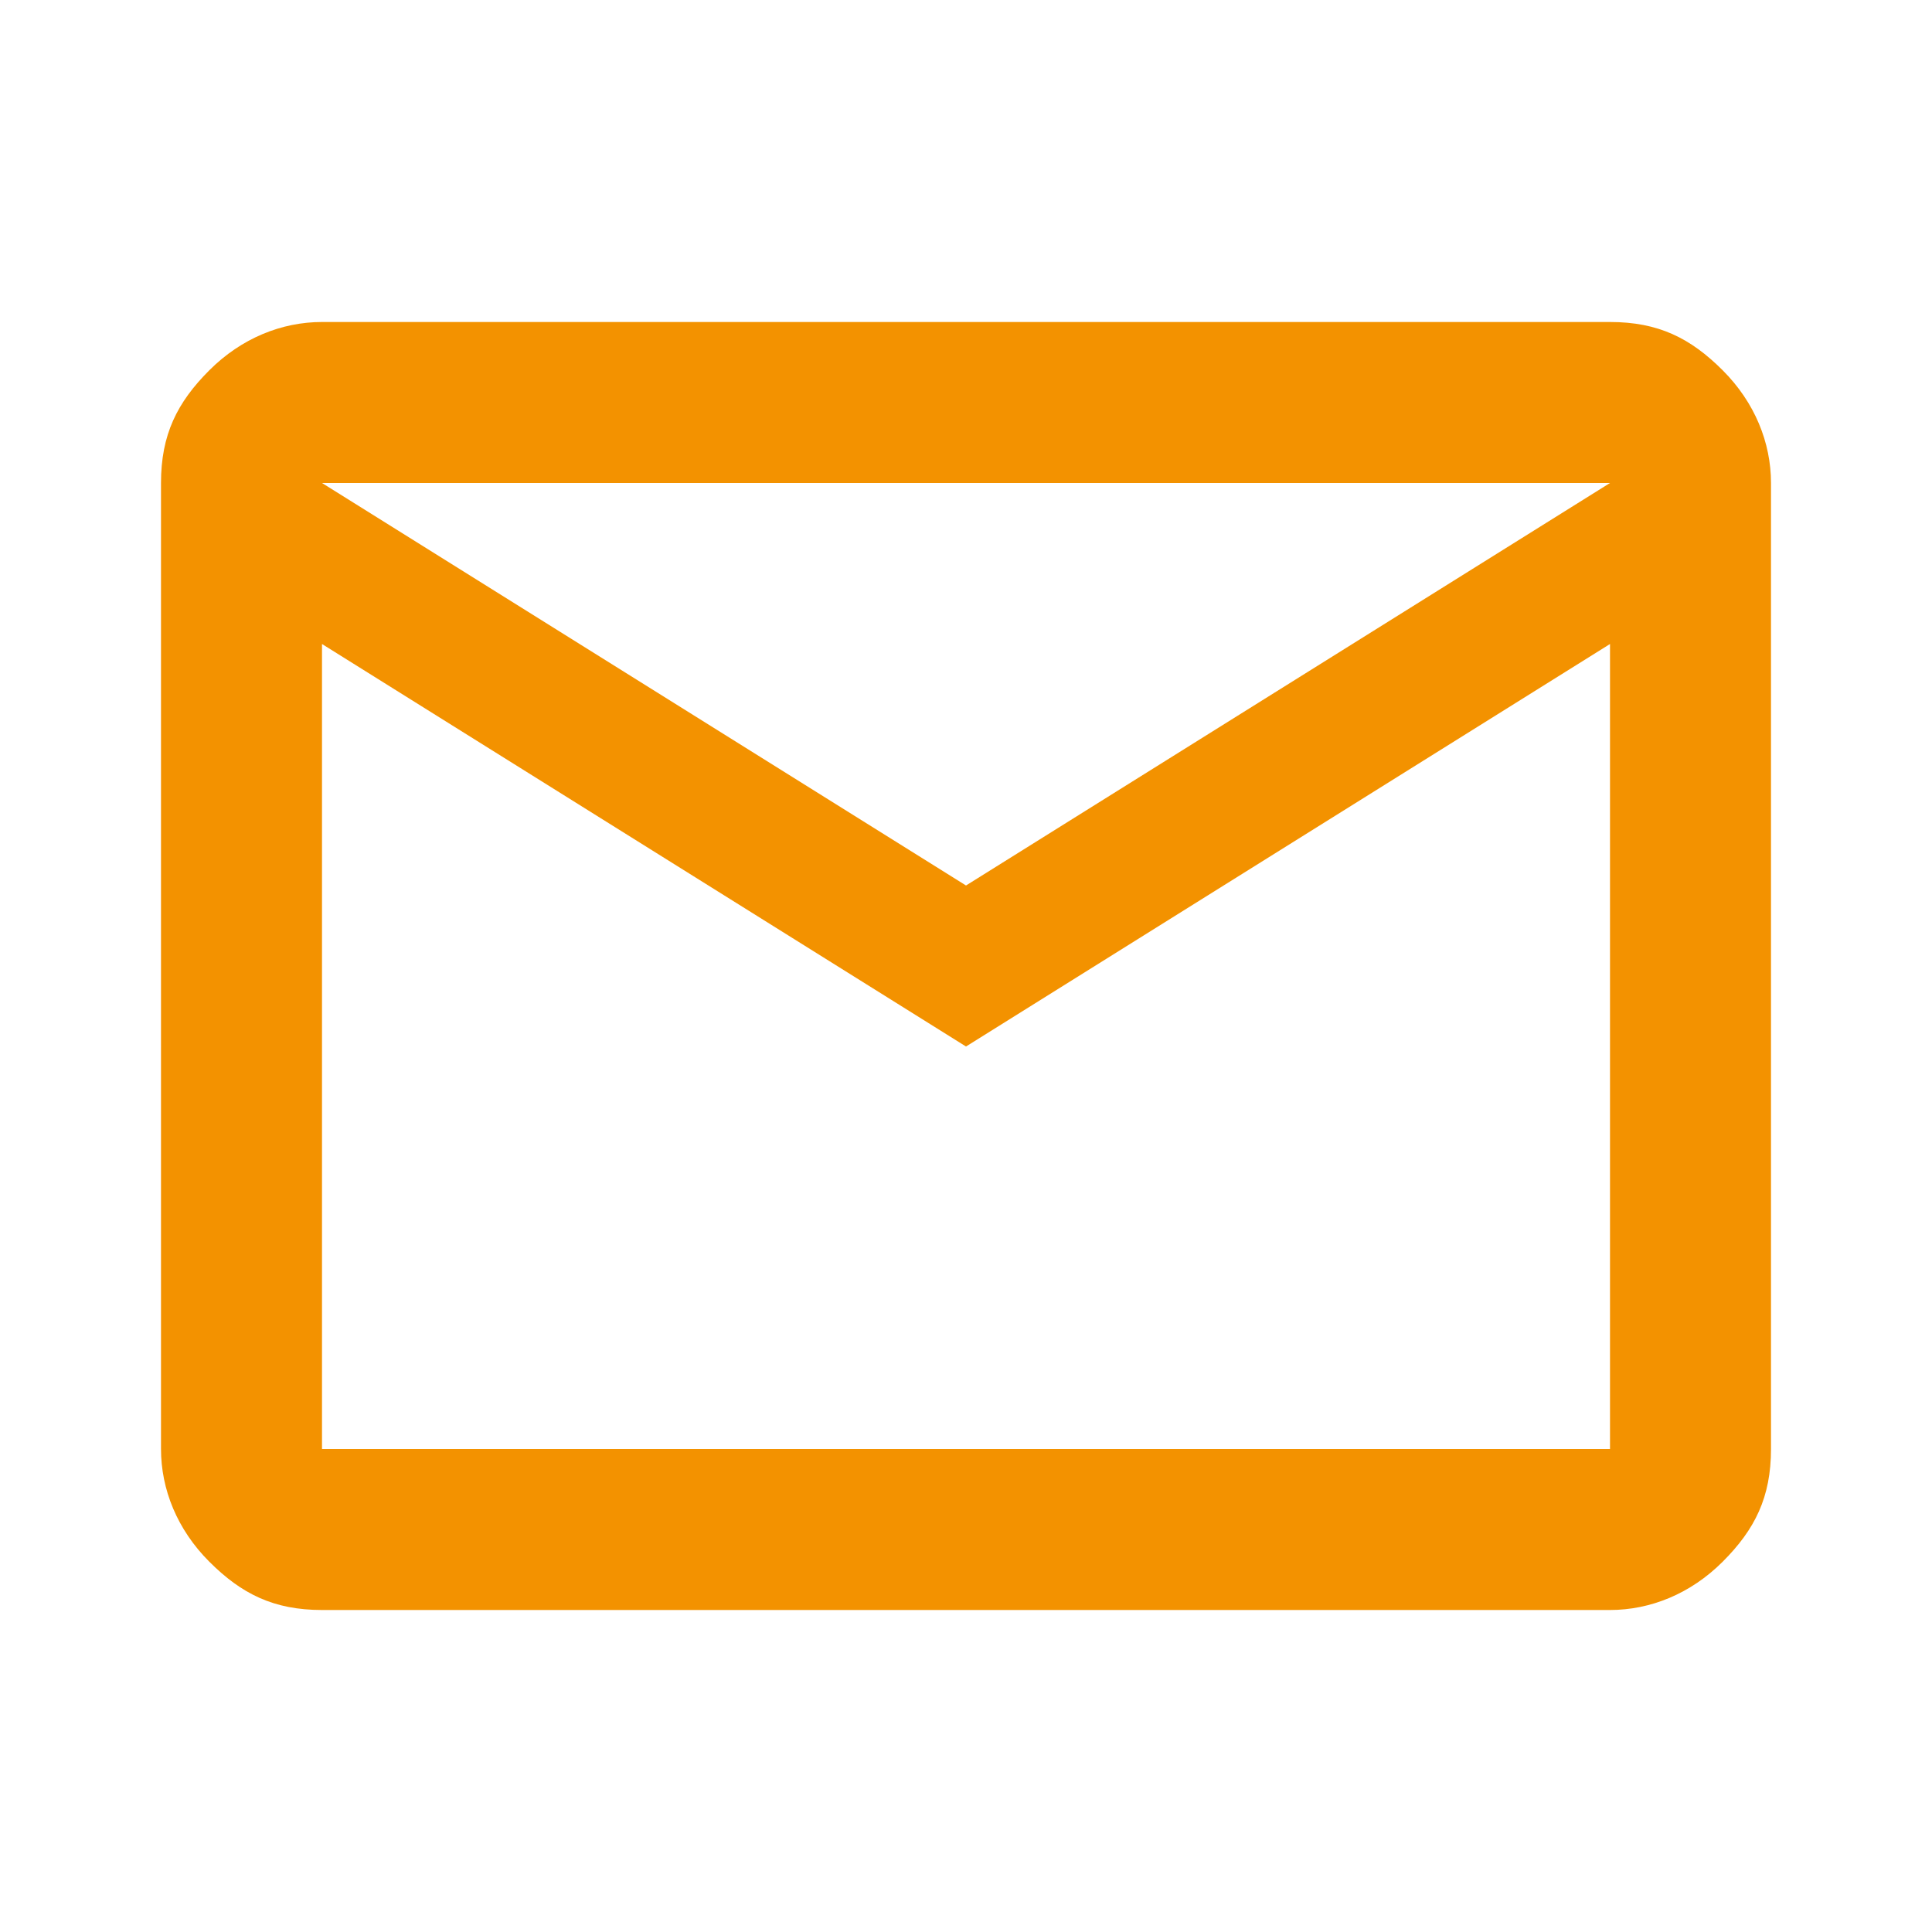
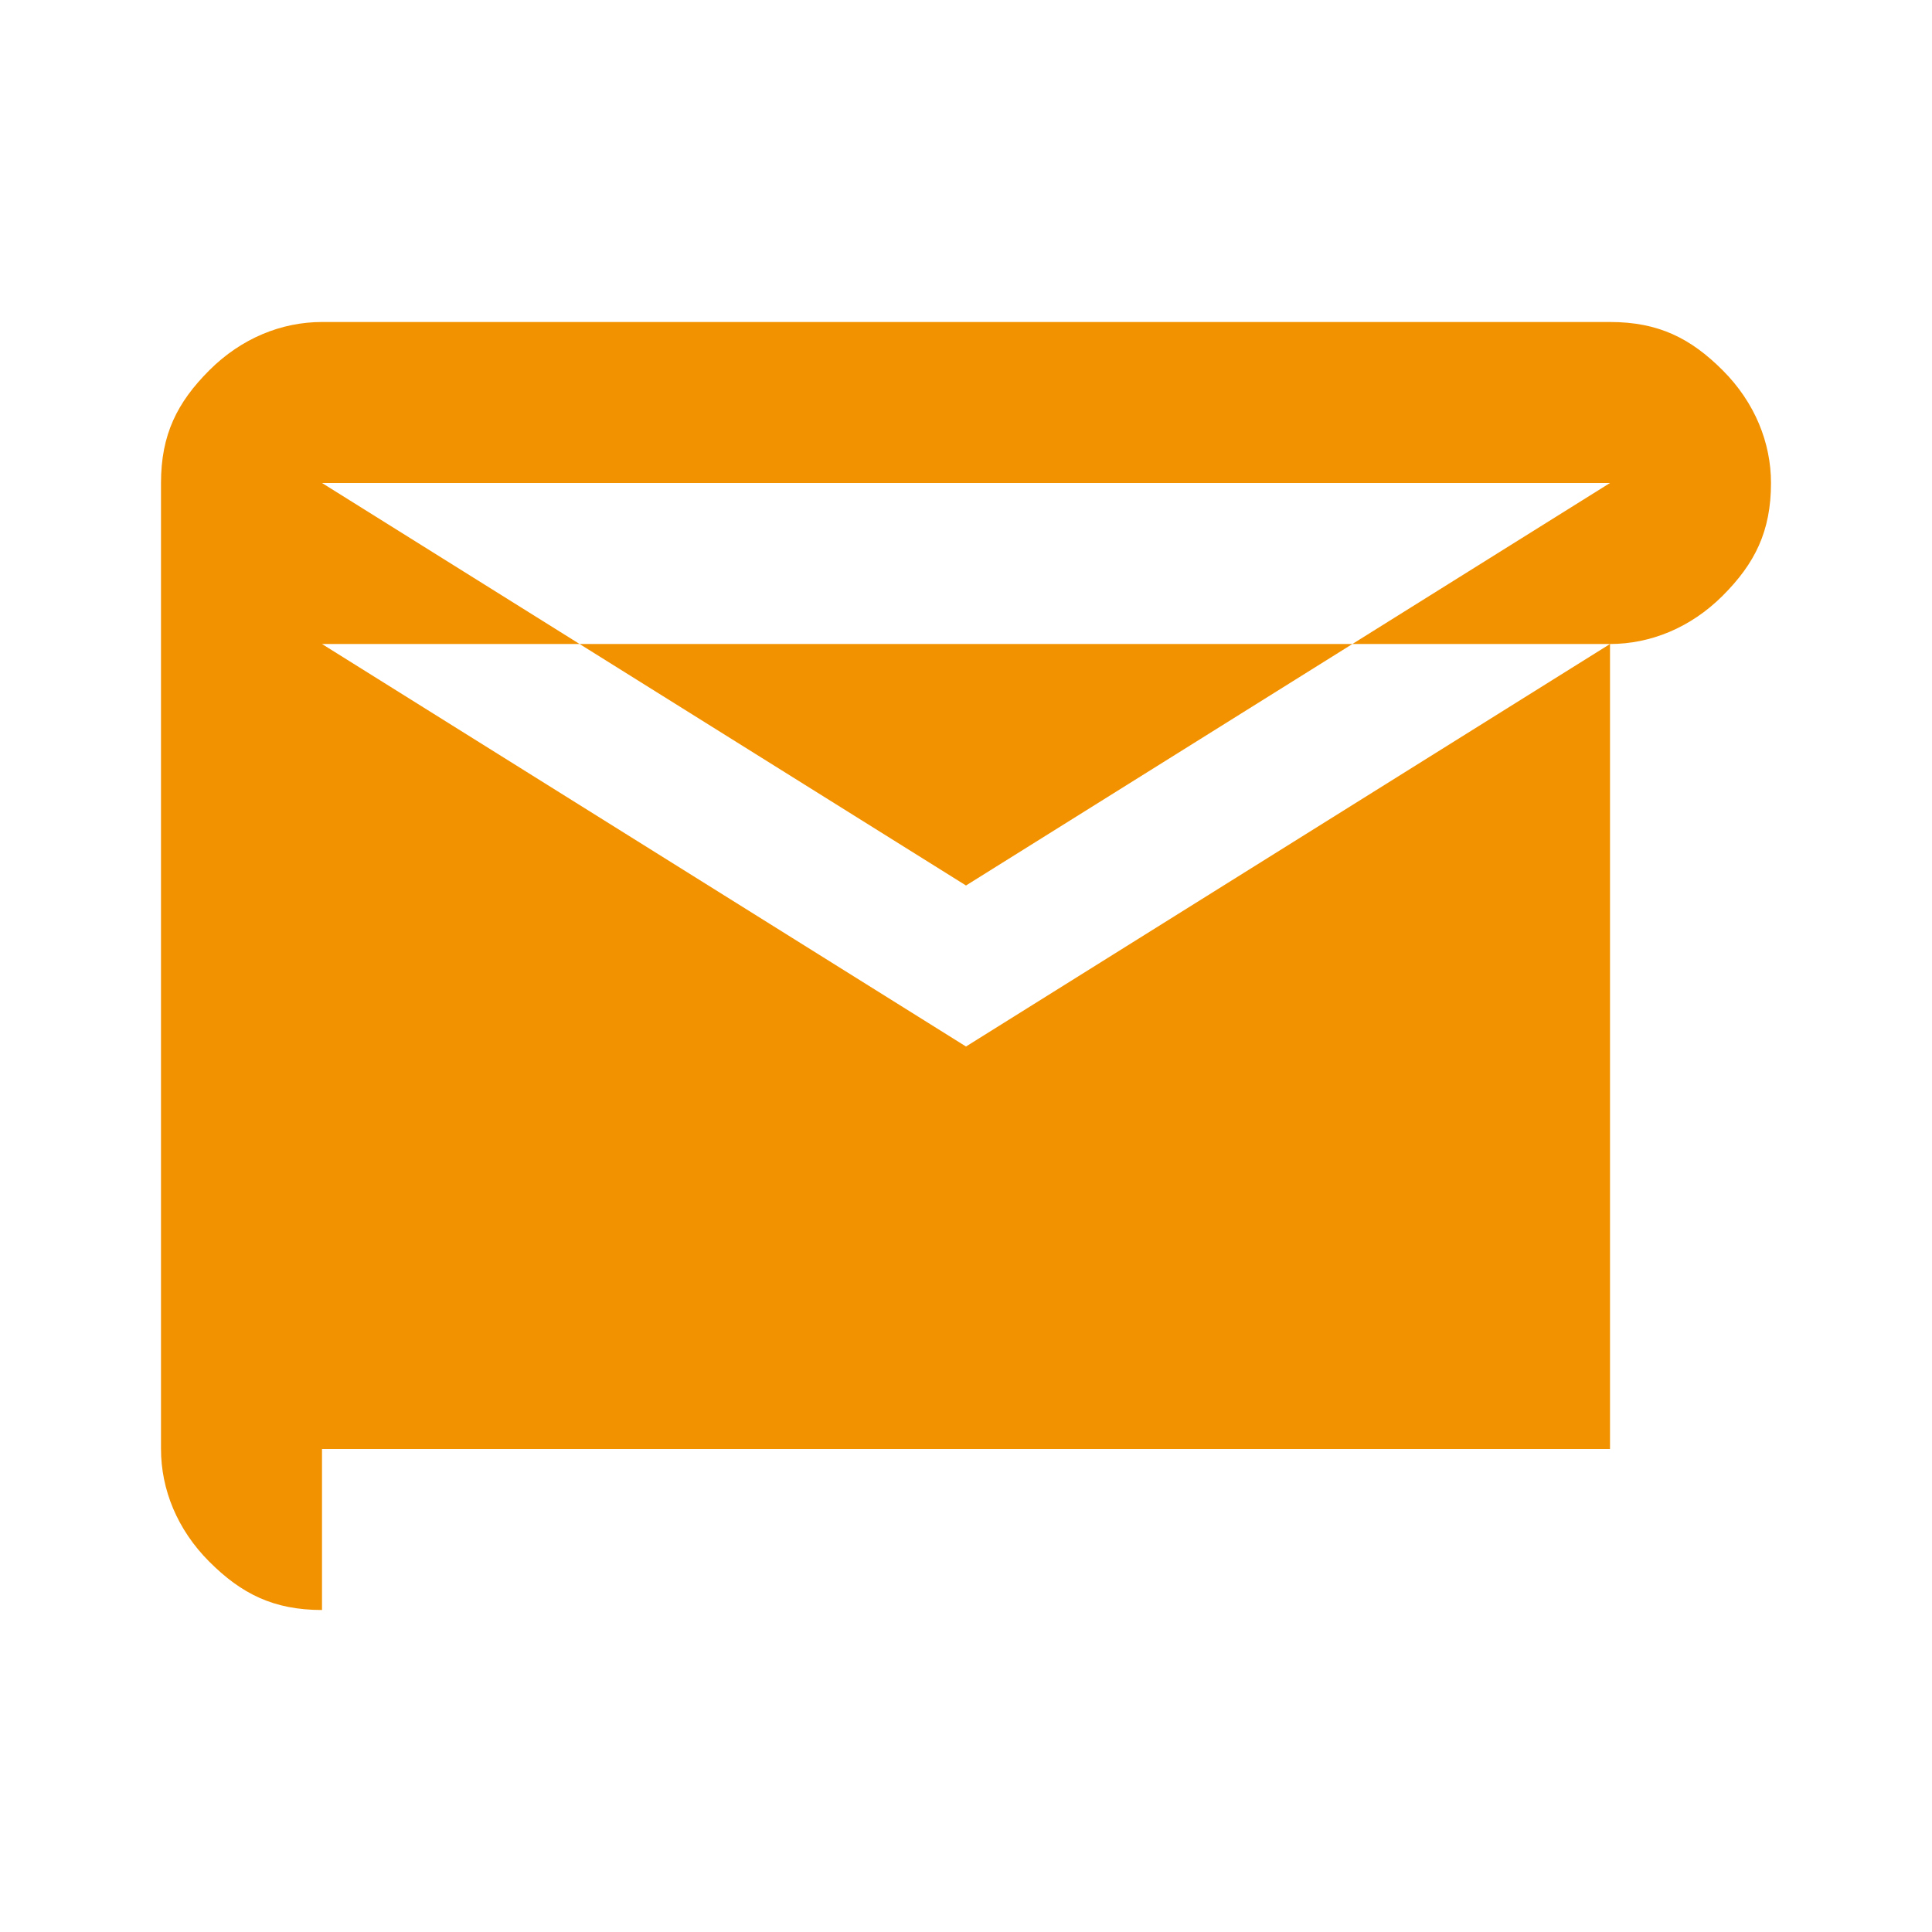
<svg xmlns="http://www.w3.org/2000/svg" id="Layer_1" version="1.1" viewBox="0 0 24 24">
  <defs>
    <style>
      .st0 {
        fill: #f39200;
      }
    </style>
  </defs>
-   <path class="st0" d="M4,20c-.6,0-1-.2-1.4-.6s-.6-.9-.6-1.4V6c0-.6.2-1,.6-1.4s.9-.6,1.4-.6h16c.6,0,1,.2,1.4.6s.6.9.6,1.4v12c0,.6-.2,1-.6,1.4s-.9.6-1.4.6H4ZM12,13l-8-5v10h16v-10l-8,5ZM12,11l8-5H4l8,5ZM4,8v-2,12-10Z" />
+   <path class="st0" d="M4,20c-.6,0-1-.2-1.4-.6s-.6-.9-.6-1.4V6c0-.6.2-1,.6-1.4s.9-.6,1.4-.6h16c.6,0,1,.2,1.4.6s.6.9.6,1.4c0,.6-.2,1-.6,1.4s-.9.6-1.4.6H4ZM12,13l-8-5v10h16v-10l-8,5ZM12,11l8-5H4l8,5ZM4,8v-2,12-10Z" />
</svg>